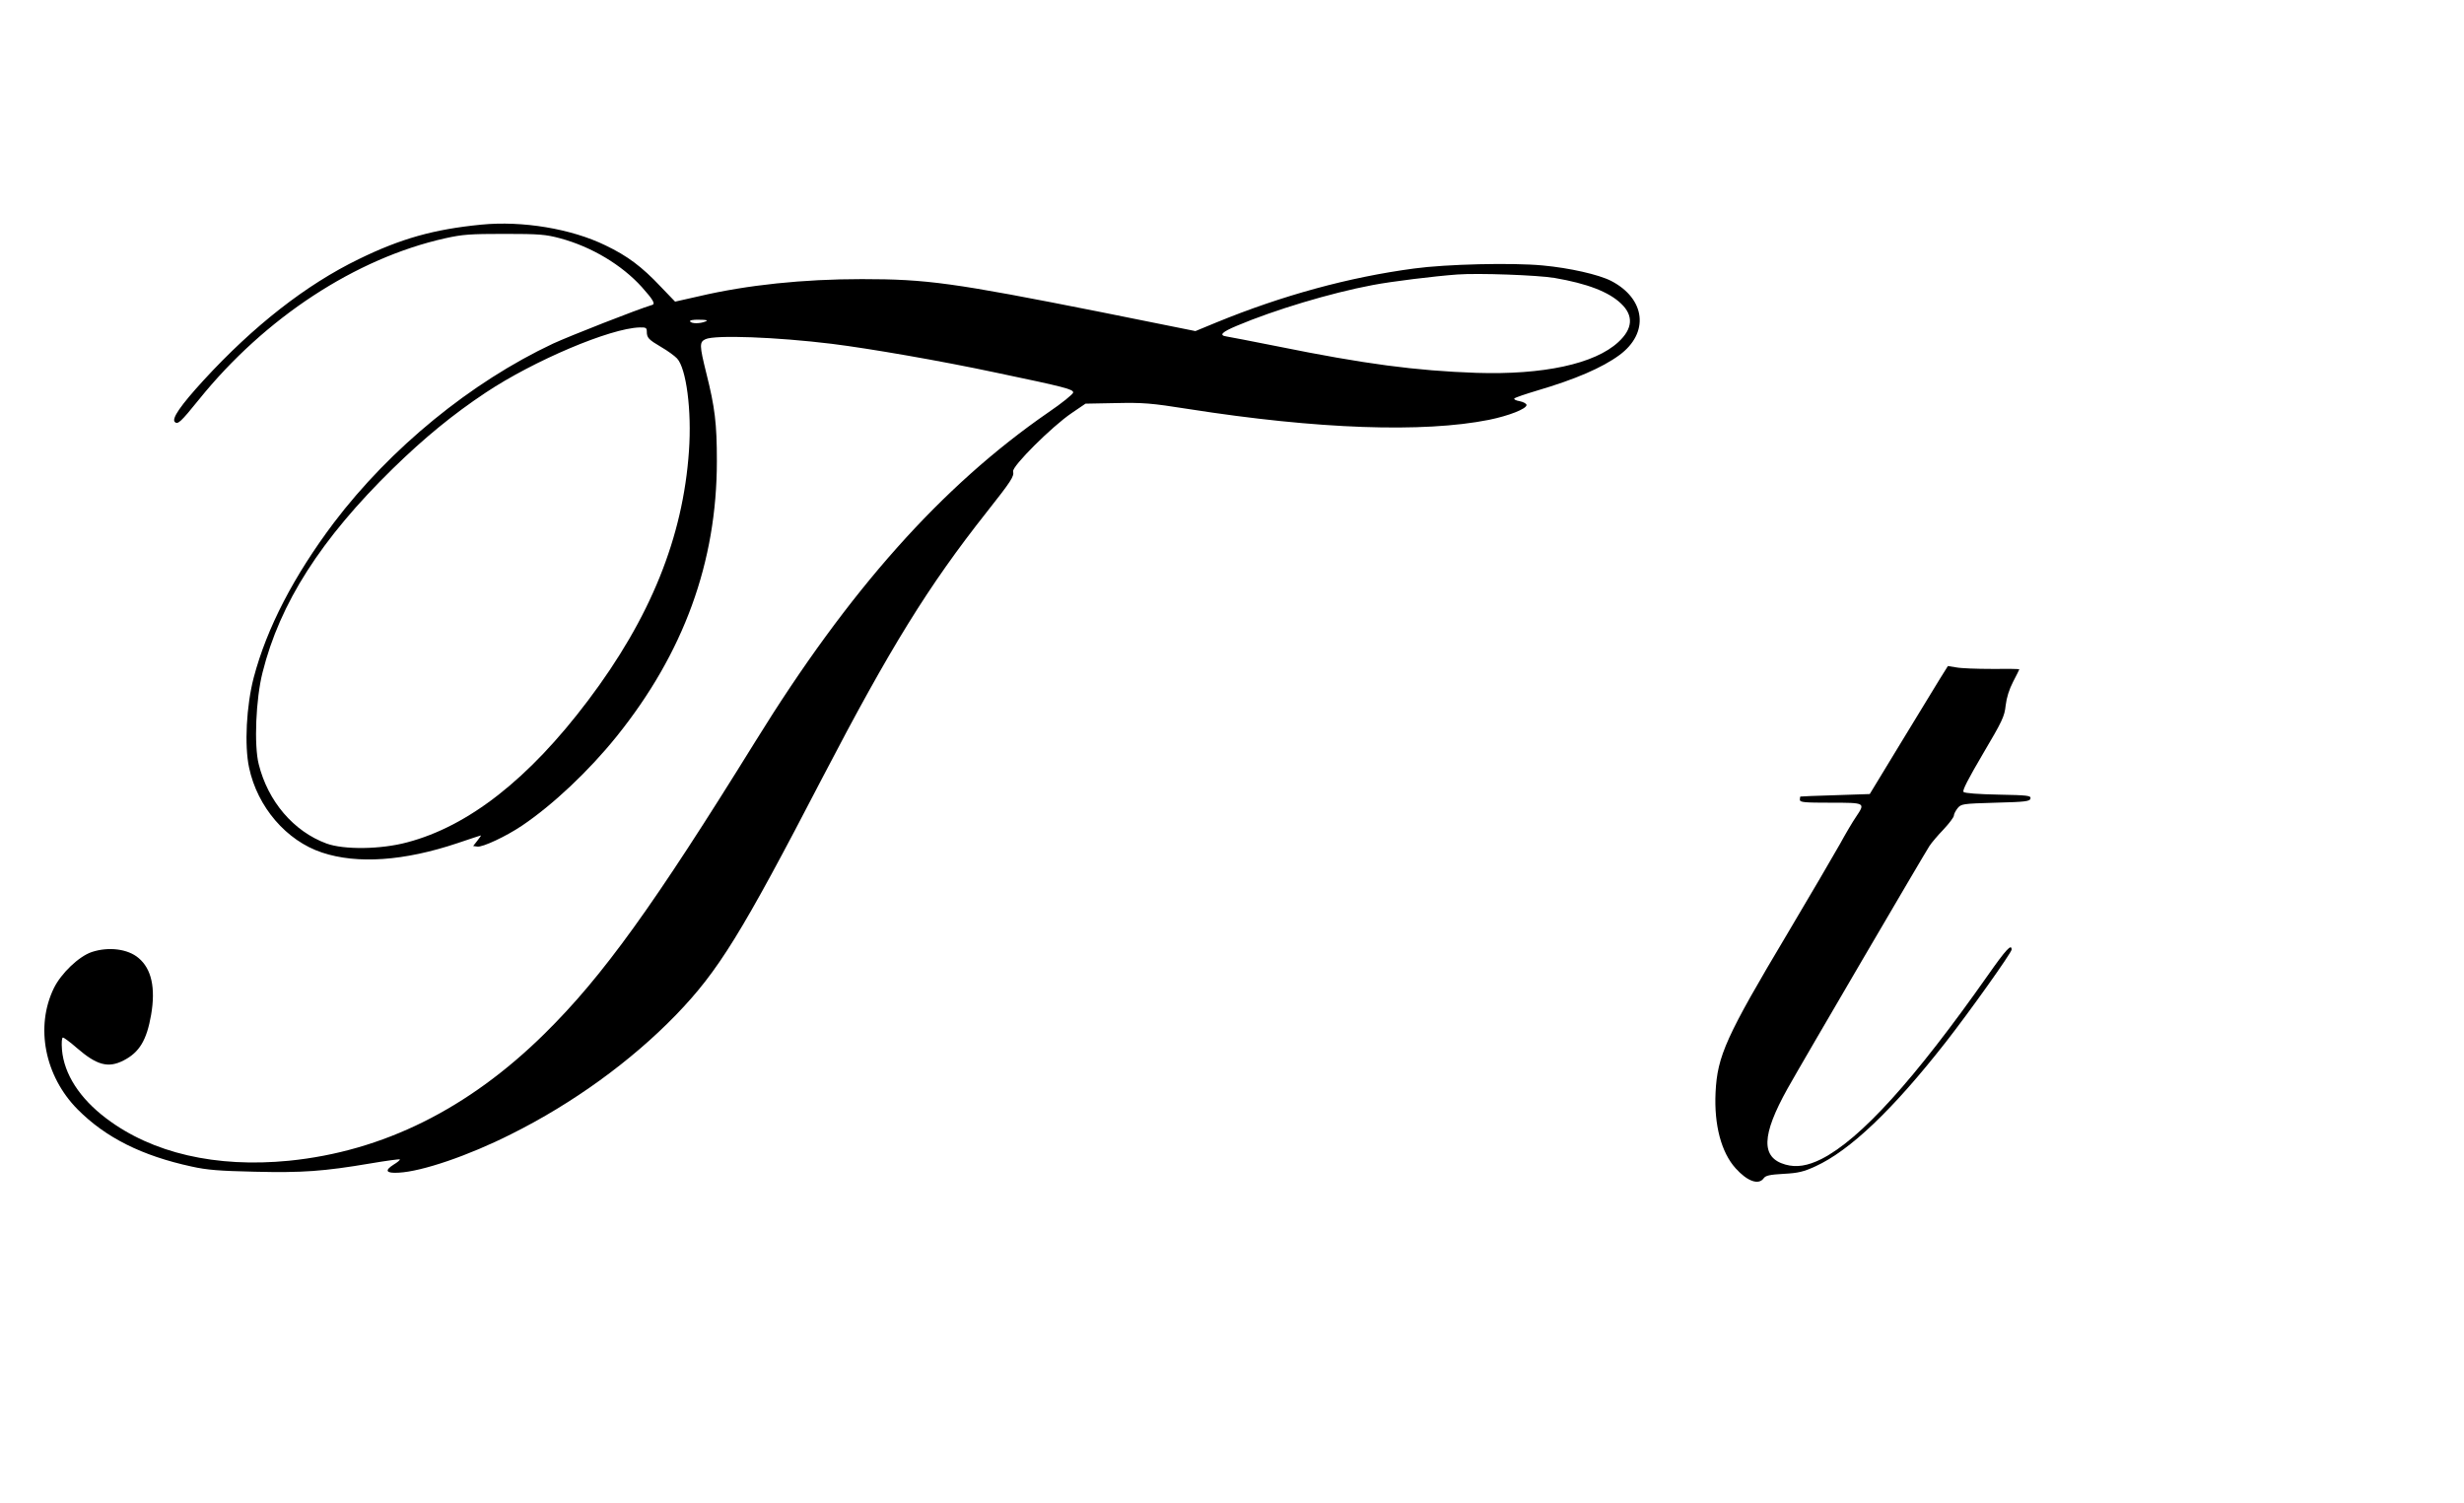
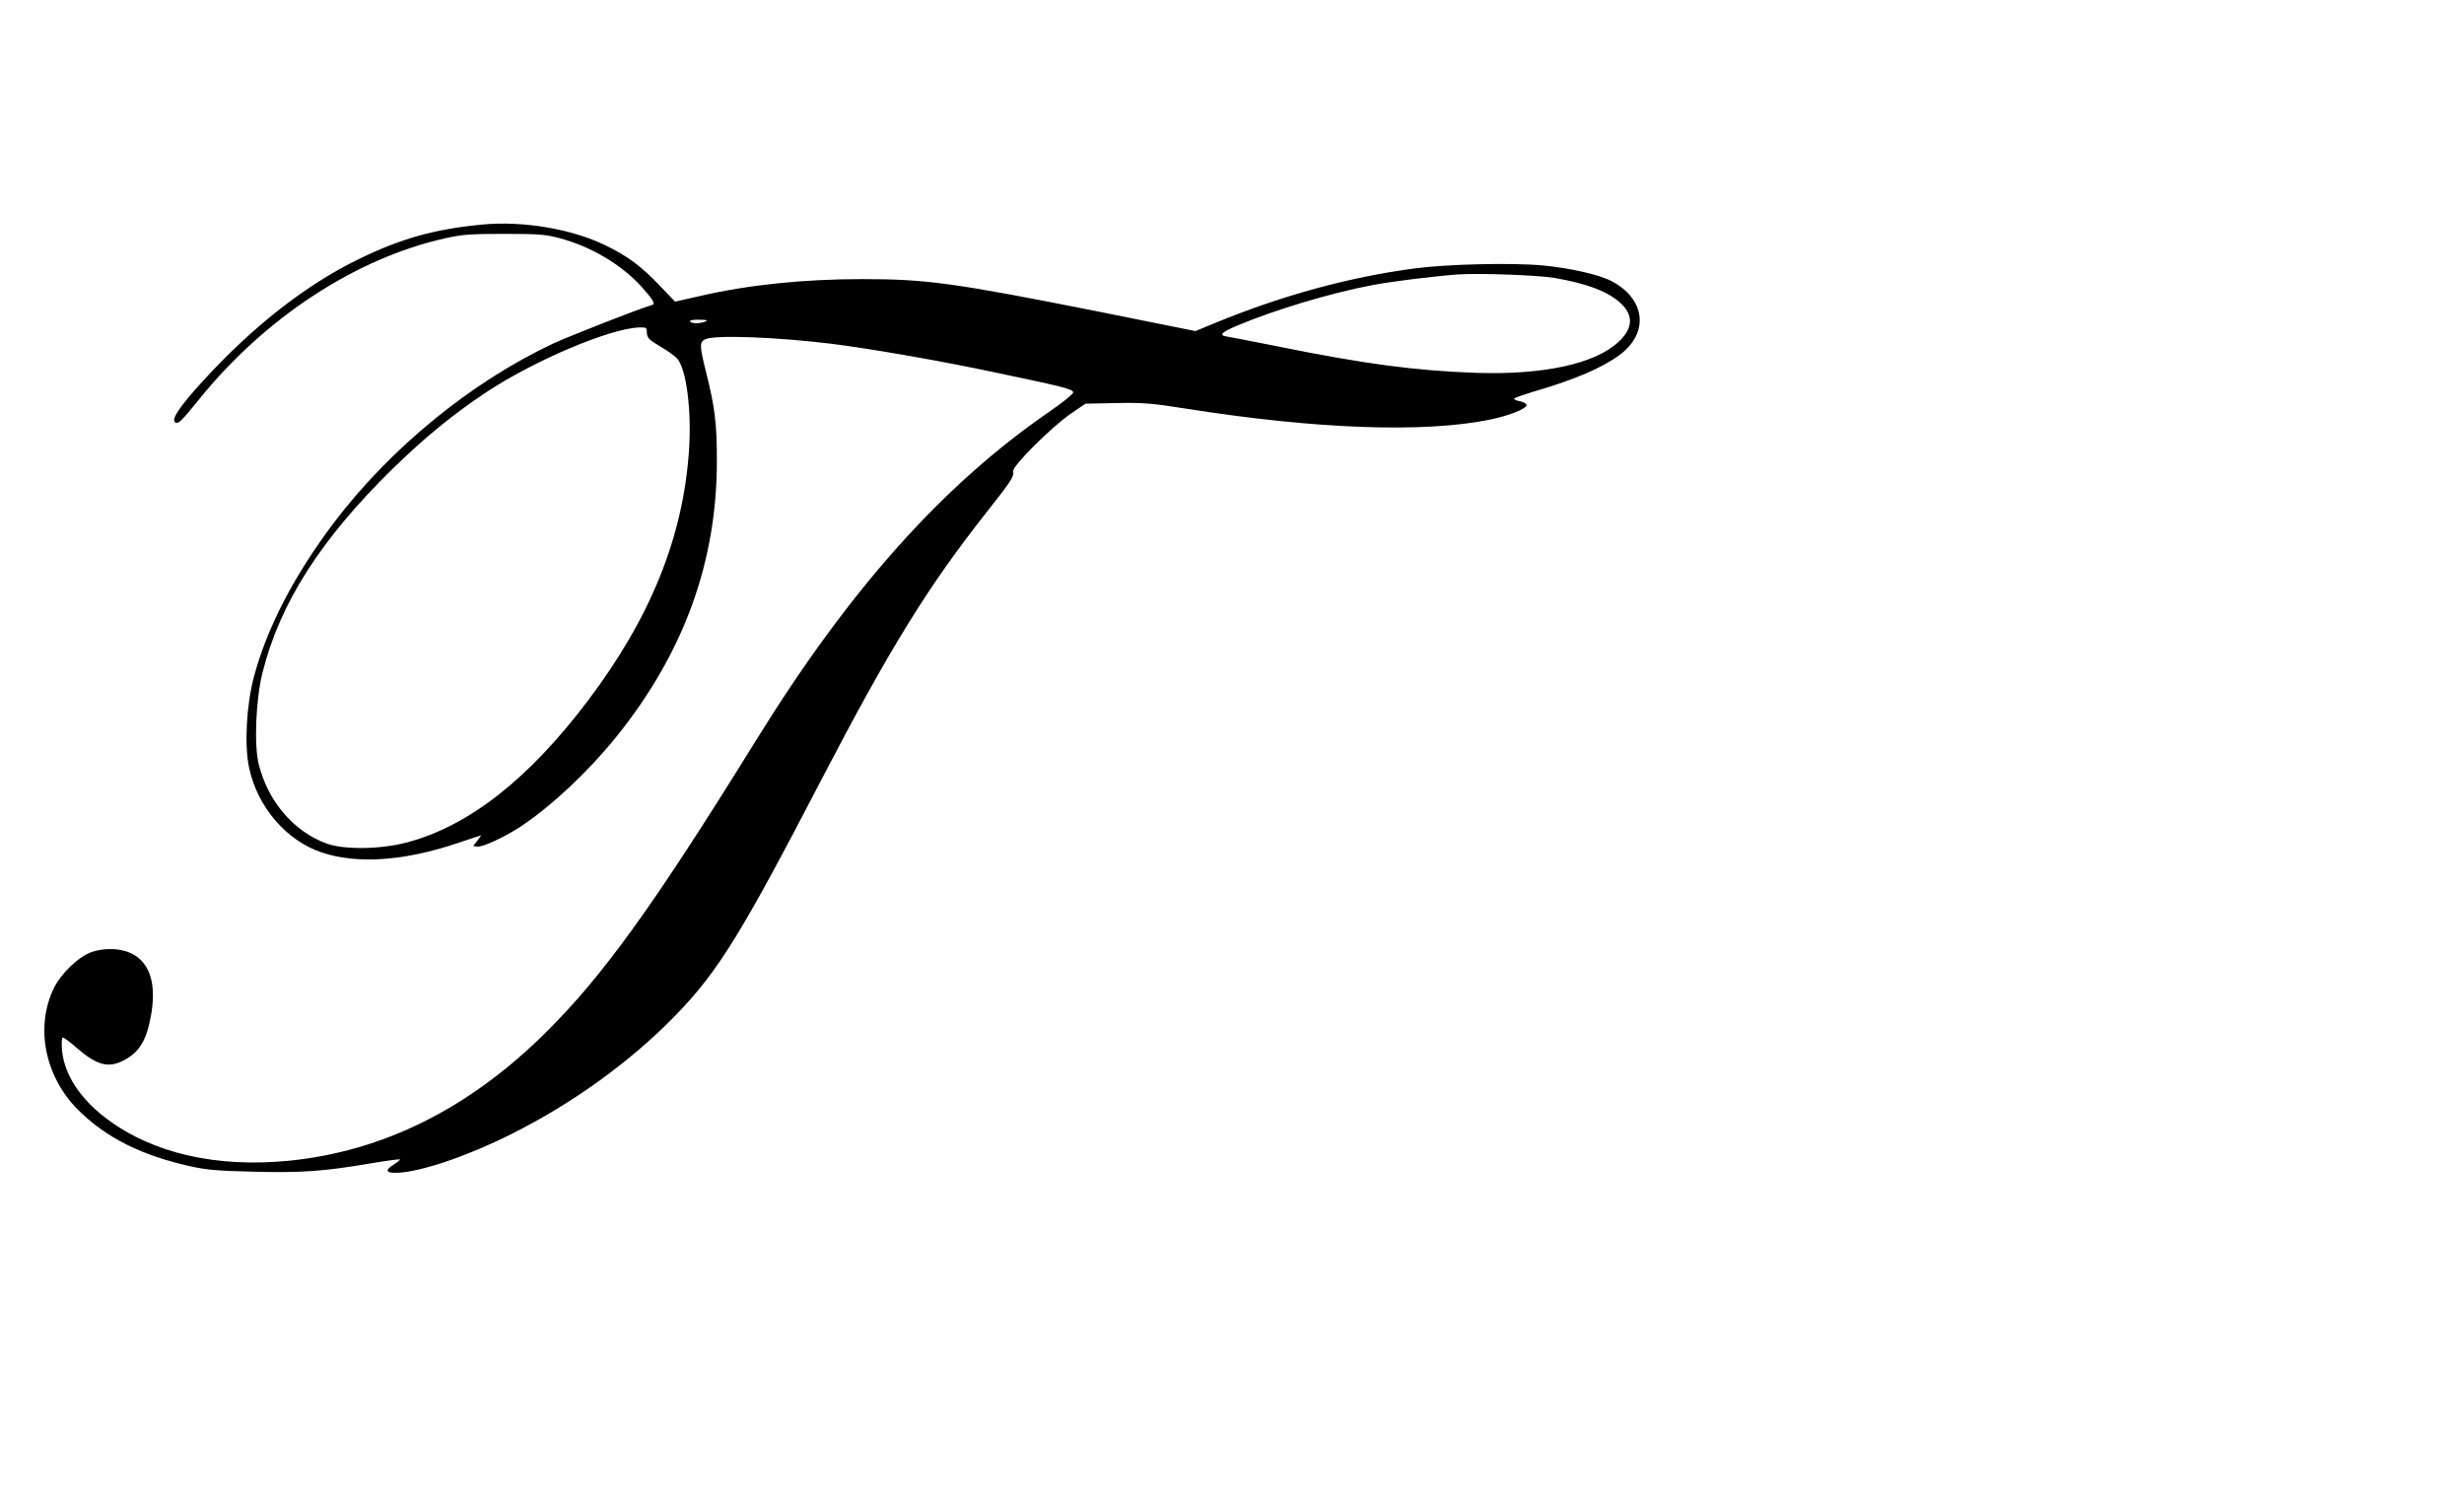
<svg xmlns="http://www.w3.org/2000/svg" version="1.0" width="1280pt" height="781pt" viewBox="0 0 1280 781" preserveAspectRatio="xMidYMid meet">
  <g transform="translate(0,781) scale(0.1,-0.1)" fill="#000000" stroke="none">
    <path d="M2500 6643 c-245 -24 -417 -72 -636 -179 -274 -133 -547 -347 -806 -629 -121 -132 -167 -200 -150 -217 15 -15 30 -2 126 117 342 424 813 733 1278 837 90 20 129 23 308 23 182 0 215 -3 290 -23 163 -44 320 -138 424 -253 58 -65 72 -88 54 -93 -77 -23 -428 -161 -515 -201 -427 -201 -845 -543 -1139 -931 -207 -275 -348 -546 -416 -804 -38 -146 -49 -352 -24 -468 43 -204 194 -380 379 -441 183 -61 427 -44 704 49 65 22 119 40 121 40 2 0 -6 -12 -18 -27 l-22 -28 22 -3 c27 -4 149 53 232 109 160 108 346 283 491 463 349 434 521 906 521 1431 0 195 -10 278 -55 457 -36 145 -36 161 -4 176 50 23 368 11 655 -24 200 -25 564 -88 855 -150 358 -75 400 -86 400 -103 0 -8 -58 -55 -130 -104 -553 -382 -1036 -924 -1520 -1707 -529 -854 -793 -1221 -1095 -1519 -397 -392 -841 -612 -1329 -661 -379 -37 -710 39 -949 220 -138 104 -219 230 -230 356 -3 38 -1 64 5 64 5 0 38 -24 72 -54 104 -90 163 -106 243 -65 82 42 120 105 143 237 24 140 2 239 -65 295 -56 48 -157 60 -244 31 -67 -23 -158 -110 -196 -187 -98 -201 -48 -457 123 -630 146 -147 334 -241 592 -297 80 -18 146 -23 328 -27 247 -6 359 2 601 43 82 14 150 23 153 21 2 -3 -12 -15 -32 -27 -49 -31 -40 -46 26 -42 121 6 364 89 584 200 321 160 623 379 856 619 221 229 339 419 763 1236 349 670 549 994 852 1377 127 161 143 185 137 211 -7 26 202 234 304 303 l72 49 158 3 c141 3 182 0 378 -31 670 -105 1219 -124 1560 -56 103 21 195 57 195 77 0 7 -16 16 -36 20 -19 3 -32 10 -27 14 4 5 58 23 118 41 197 58 337 118 427 184 157 115 137 293 -43 386 -65 33 -215 67 -355 80 -158 15 -501 7 -669 -16 -337 -45 -682 -139 -1026 -280 l-109 -45 -497 100 c-761 151 -898 170 -1236 170 -304 0 -594 -30 -846 -89 l-124 -28 -76 79 c-96 102 -172 159 -285 213 -178 87 -433 129 -646 108z m5576 -277 c169 -29 282 -72 346 -134 65 -62 60 -130 -15 -199 -123 -114 -391 -171 -737 -160 -316 11 -581 46 -1030 137 -135 27 -255 50 -268 52 -42 6 -25 23 54 56 194 82 486 170 704 211 99 19 319 46 440 55 109 8 417 -3 506 -18z m-4411 -226 c-28 -12 -73 -12 -80 0 -4 6 14 10 47 9 39 0 48 -3 33 -9z m-305 -52 c0 -33 9 -42 75 -81 33 -19 70 -46 82 -59 48 -51 77 -270 62 -481 -31 -449 -200 -867 -525 -1297 -307 -407 -620 -652 -939 -736 -137 -37 -329 -39 -419 -6 -171 63 -304 219 -352 412 -25 98 -15 340 20 477 90 360 303 693 677 1059 165 161 313 282 483 395 250 166 646 334 799 338 32 1 37 -2 37 -21z" />
-     <path d="M10077 4283 c-23 -37 -114 -187 -203 -333 l-161 -265 -179 -6 c-98 -3 -180 -6 -181 -7 -2 -1 -3 -9 -3 -17 0 -13 24 -15 160 -15 181 0 181 0 132 -73 -16 -23 -54 -87 -84 -142 -31 -55 -153 -264 -272 -464 -319 -535 -365 -636 -374 -827 -8 -169 30 -311 104 -393 61 -68 120 -89 146 -52 10 14 31 19 104 23 76 4 104 11 165 39 179 82 402 294 676 644 120 153 343 466 343 482 0 32 -29 1 -123 -133 -382 -543 -662 -852 -865 -955 -72 -36 -130 -45 -187 -29 -128 36 -125 151 11 395 76 136 712 1222 737 1260 11 17 44 56 74 87 29 31 53 63 53 71 0 8 9 25 19 38 19 23 25 24 197 29 157 4 179 7 182 22 3 15 -14 17 -167 20 -101 2 -174 7 -181 14 -7 7 24 67 101 198 101 171 112 194 118 251 5 42 18 83 39 124 18 34 32 63 32 64 0 2 -64 3 -142 2 -79 0 -162 3 -186 8 l-43 7 -42 -67z" />
  </g>
</svg>